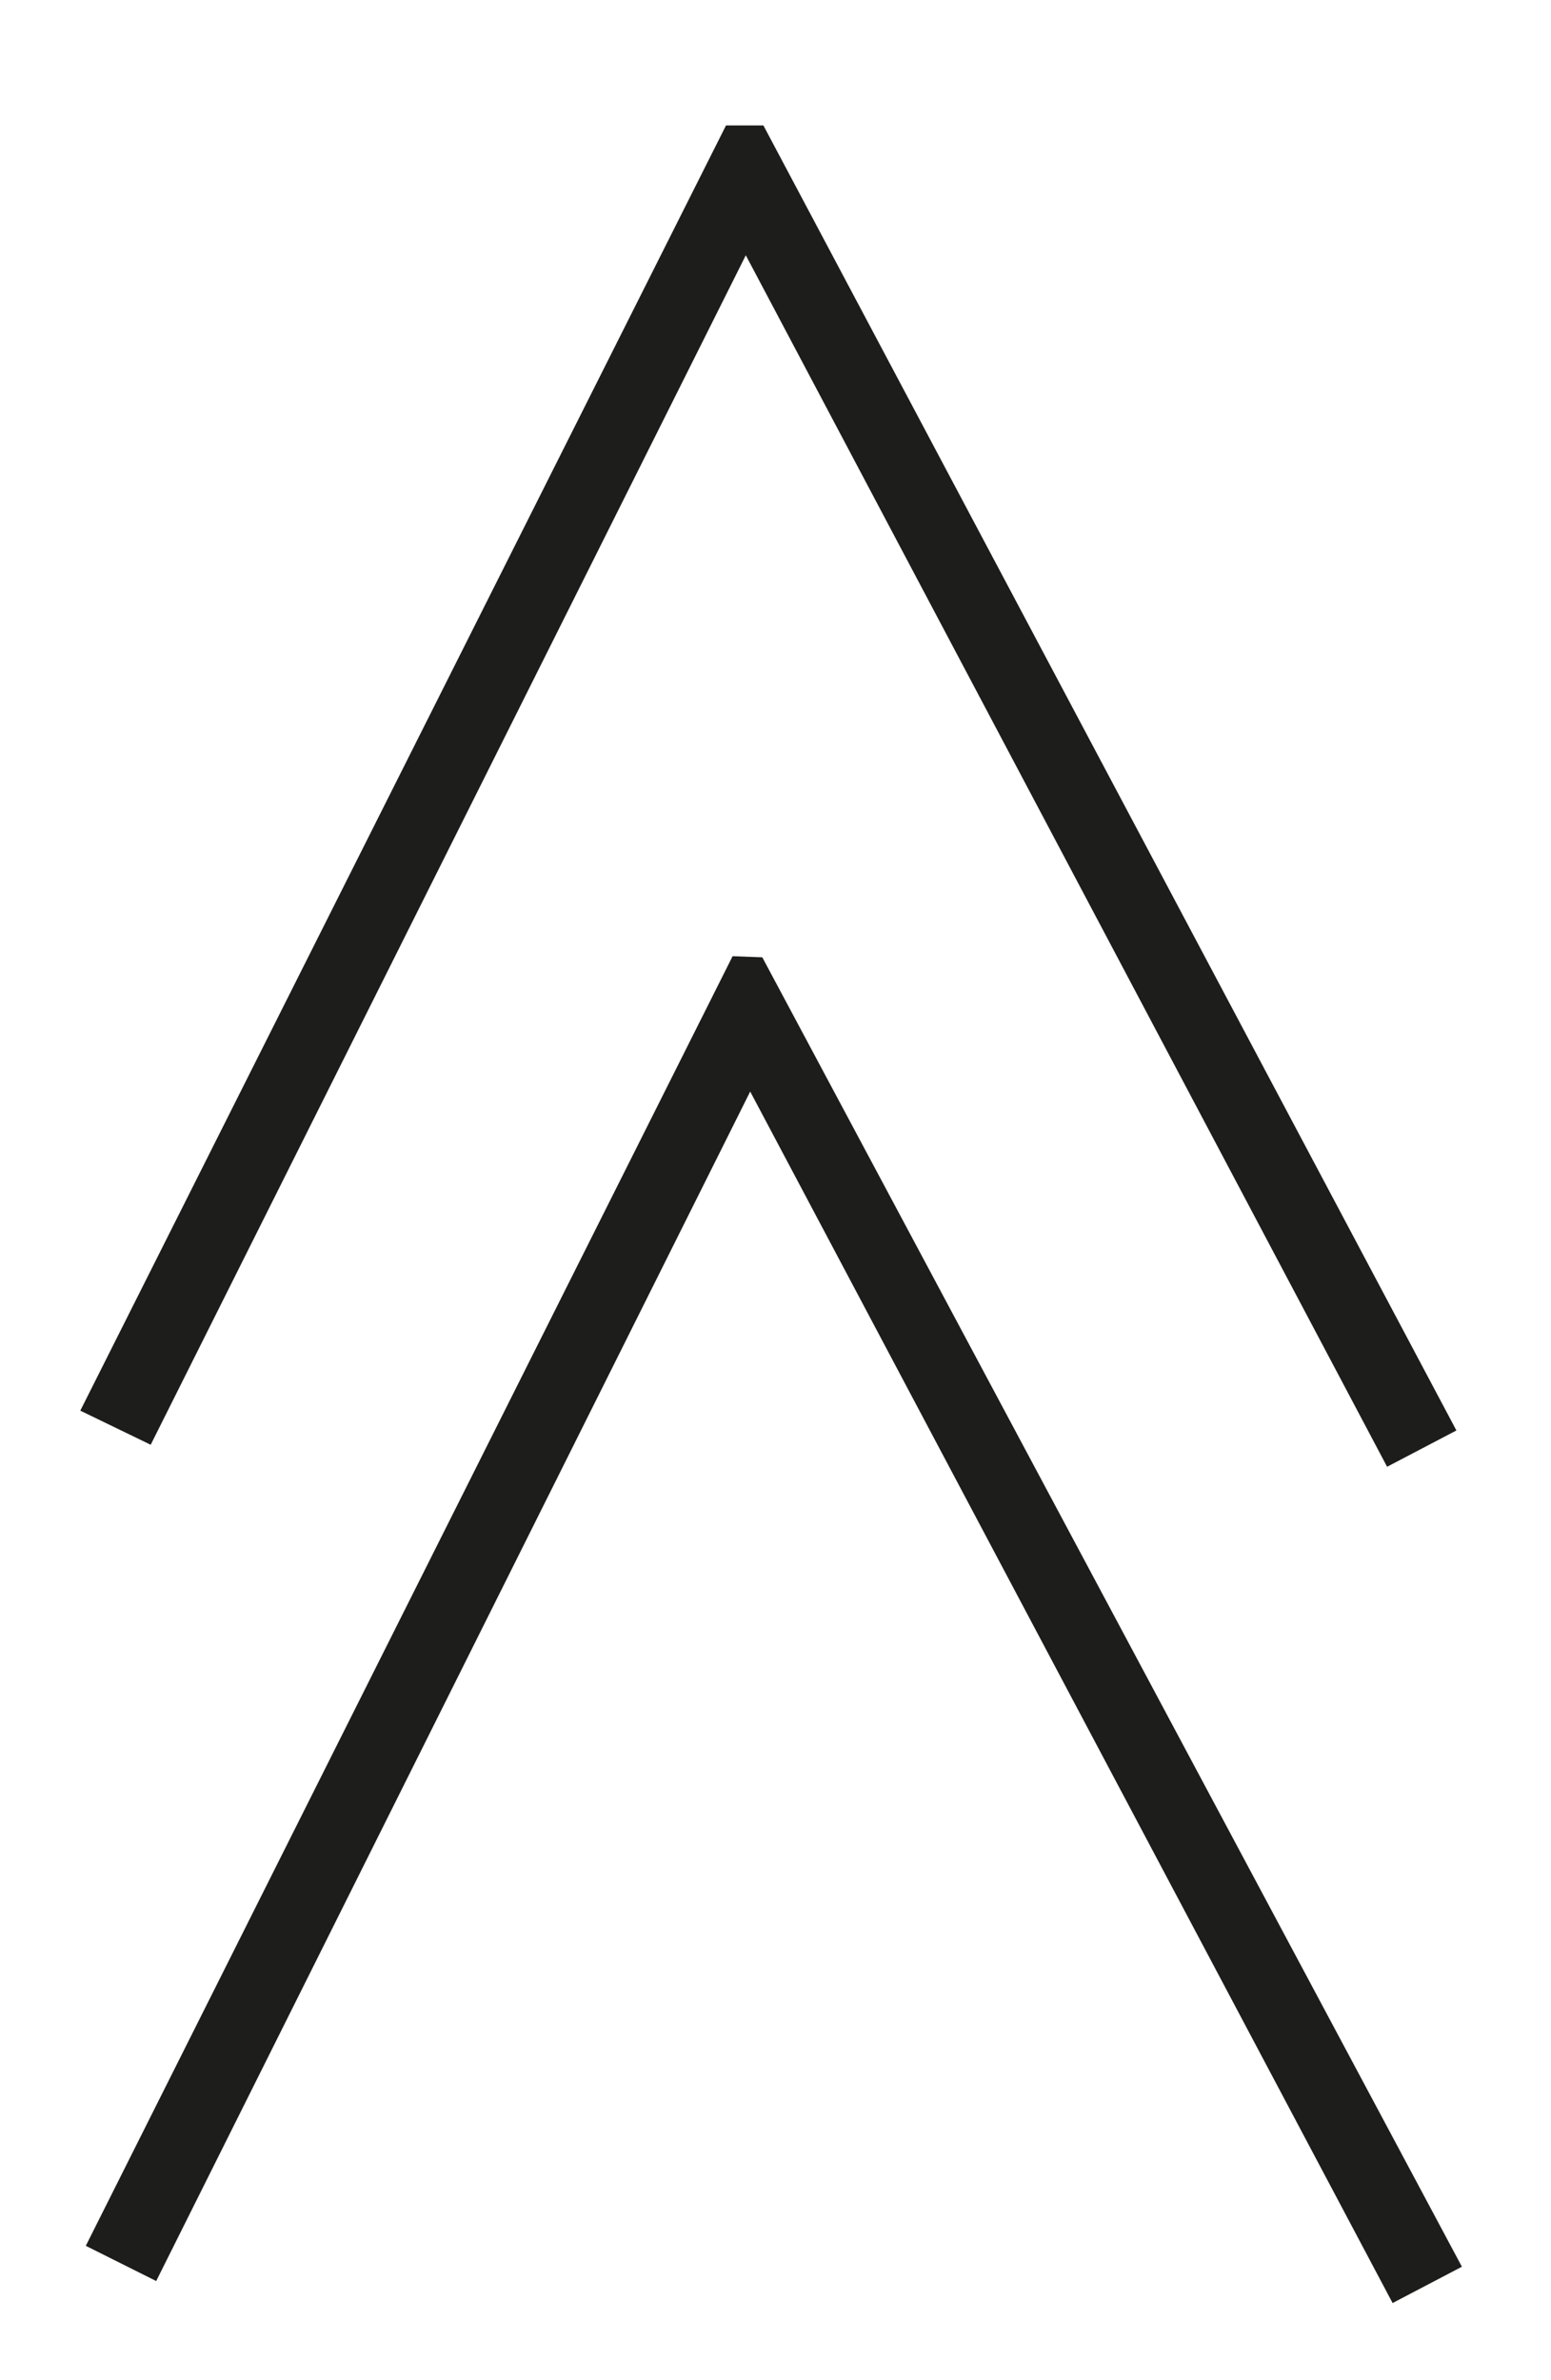
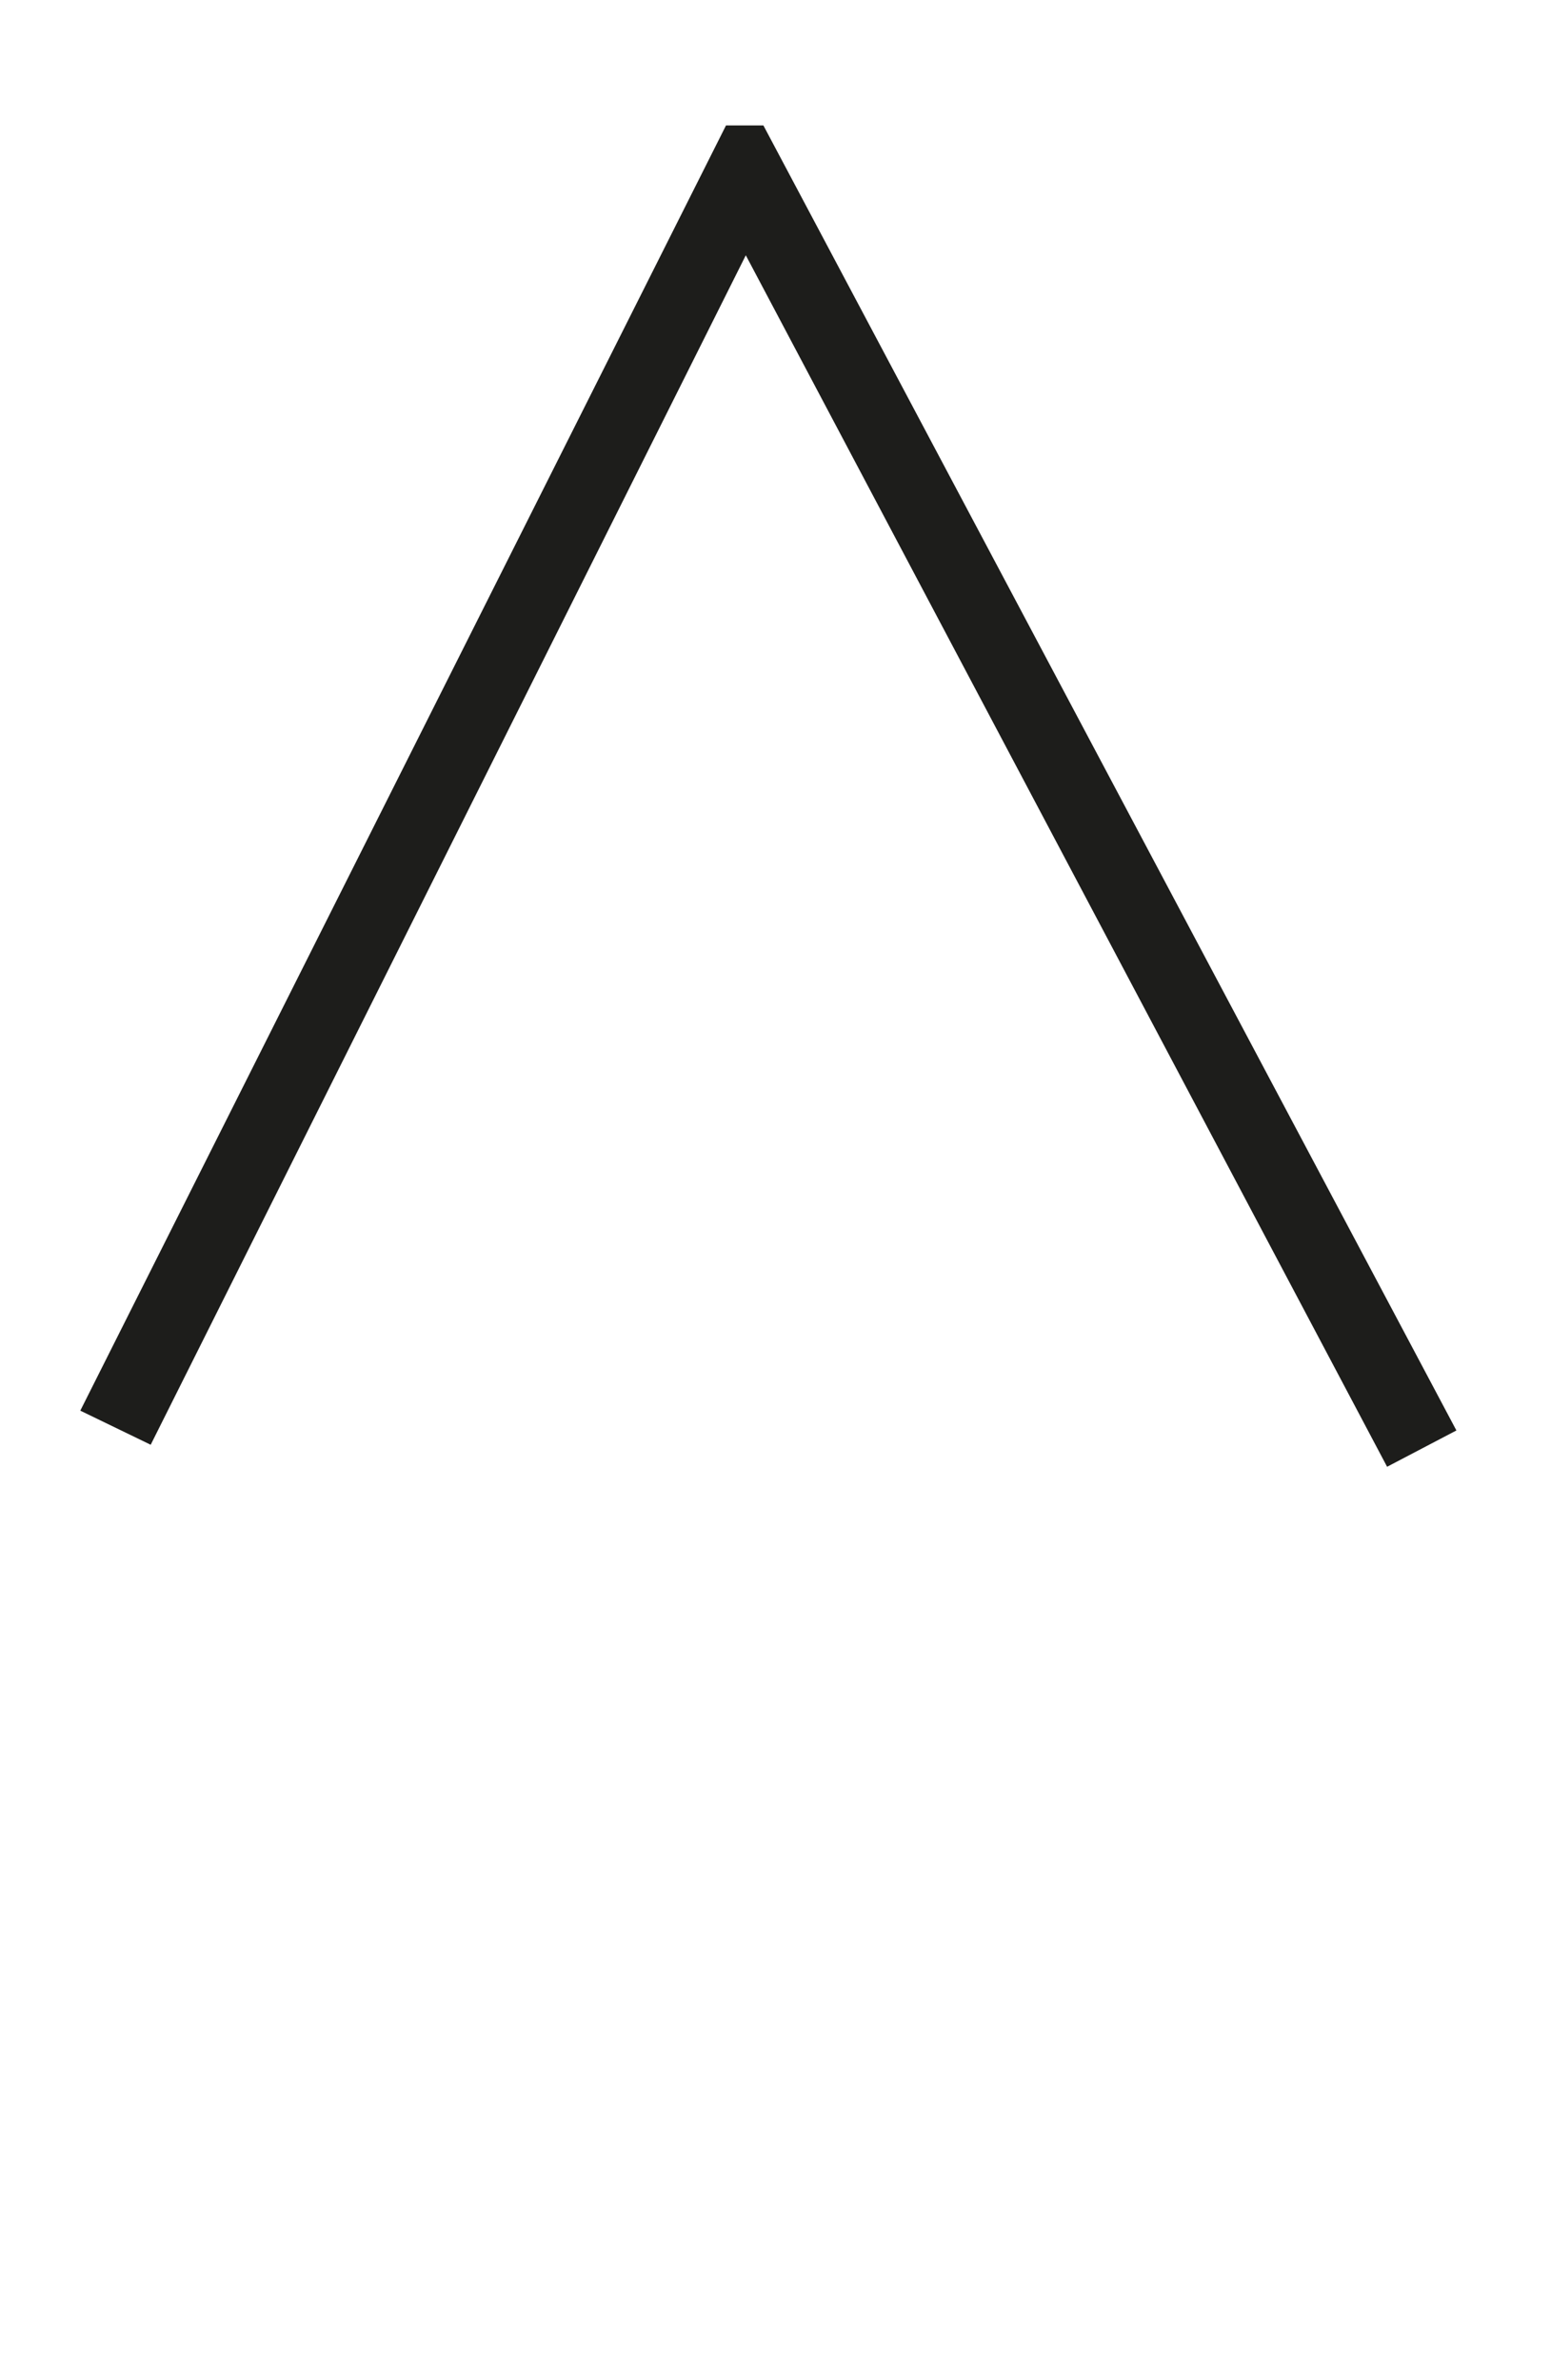
<svg xmlns="http://www.w3.org/2000/svg" version="1.1" id="_Слой_2" x="0px" y="0px" viewBox="0 0 141 216.3" style="enable-background:new 0 0 141 216.3;" xml:space="preserve">
  <style type="text/css"> .st0{fill:#1D1D1B;} </style>
  <polygon class="st0" points="67.8,23.2 126.1,133.3 132.4,130 69.4,11.4 66,11.4 7.3,128.2 13.7,131.3 " />
-   <polygon class="st0" points="69.3,87 66.6,86.9 7.8,204.1 14.2,207.3 68.2,99.2 126.6,209.3 132.9,206 " />
</svg>